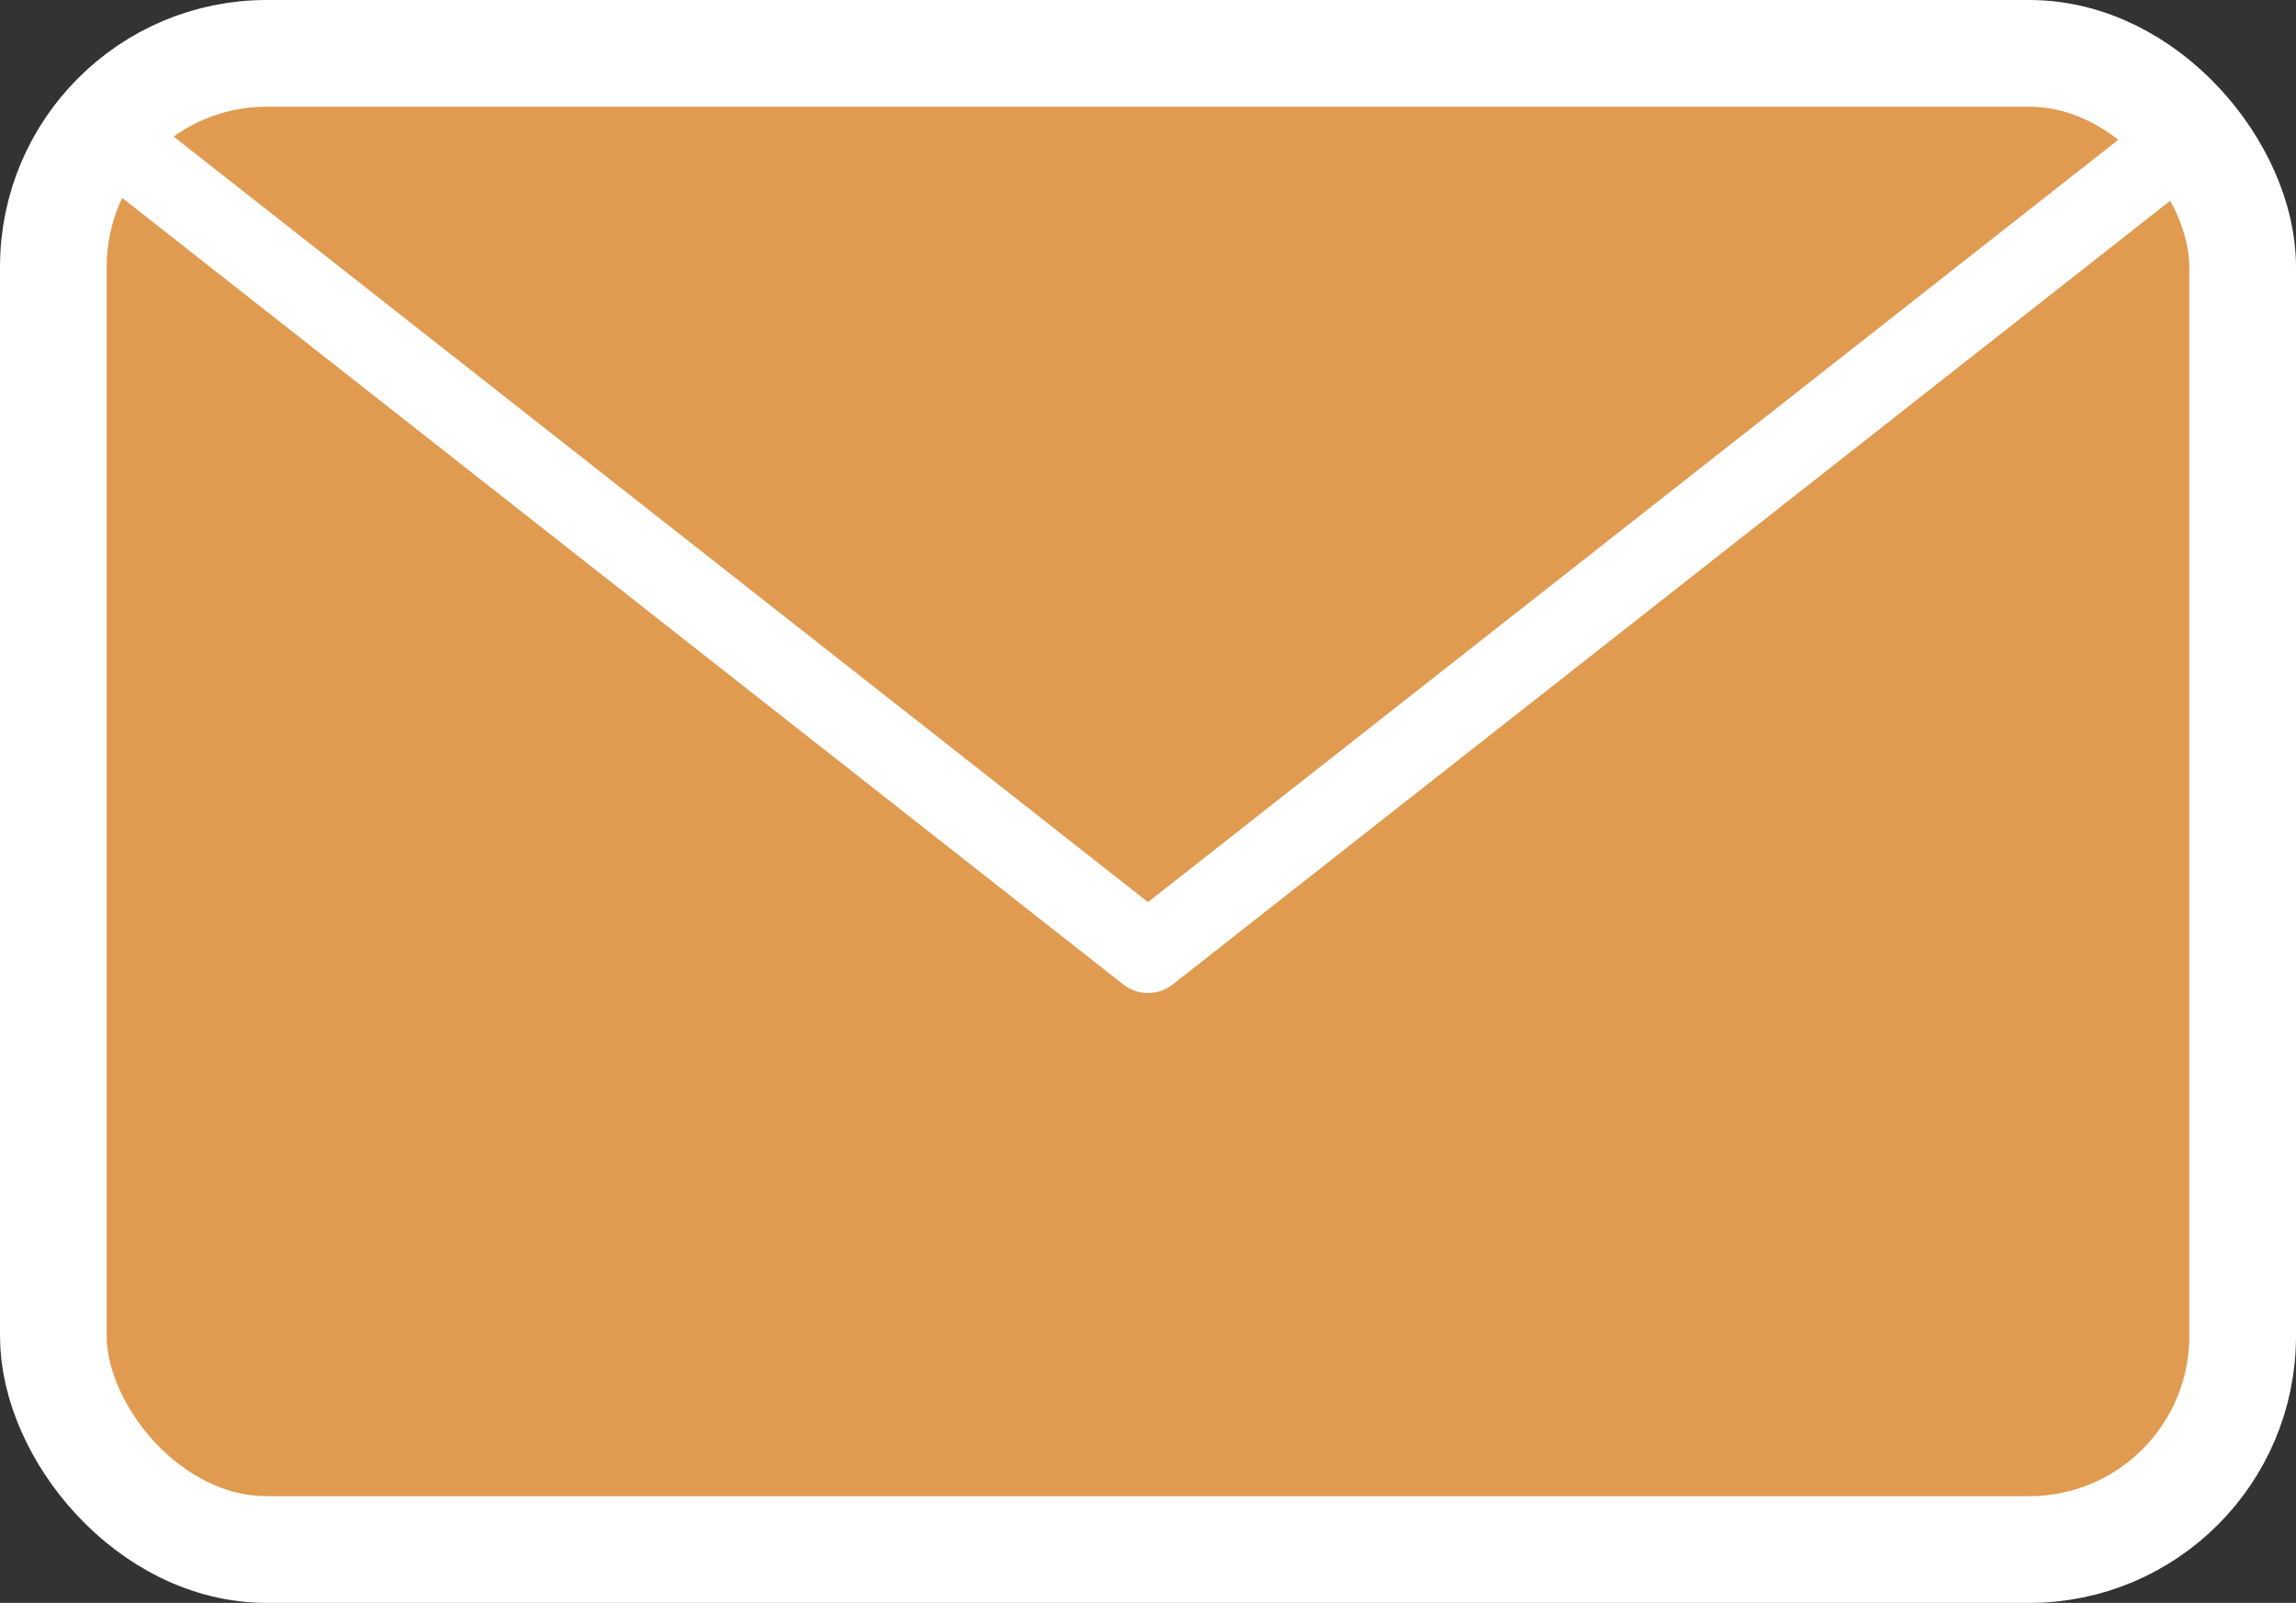
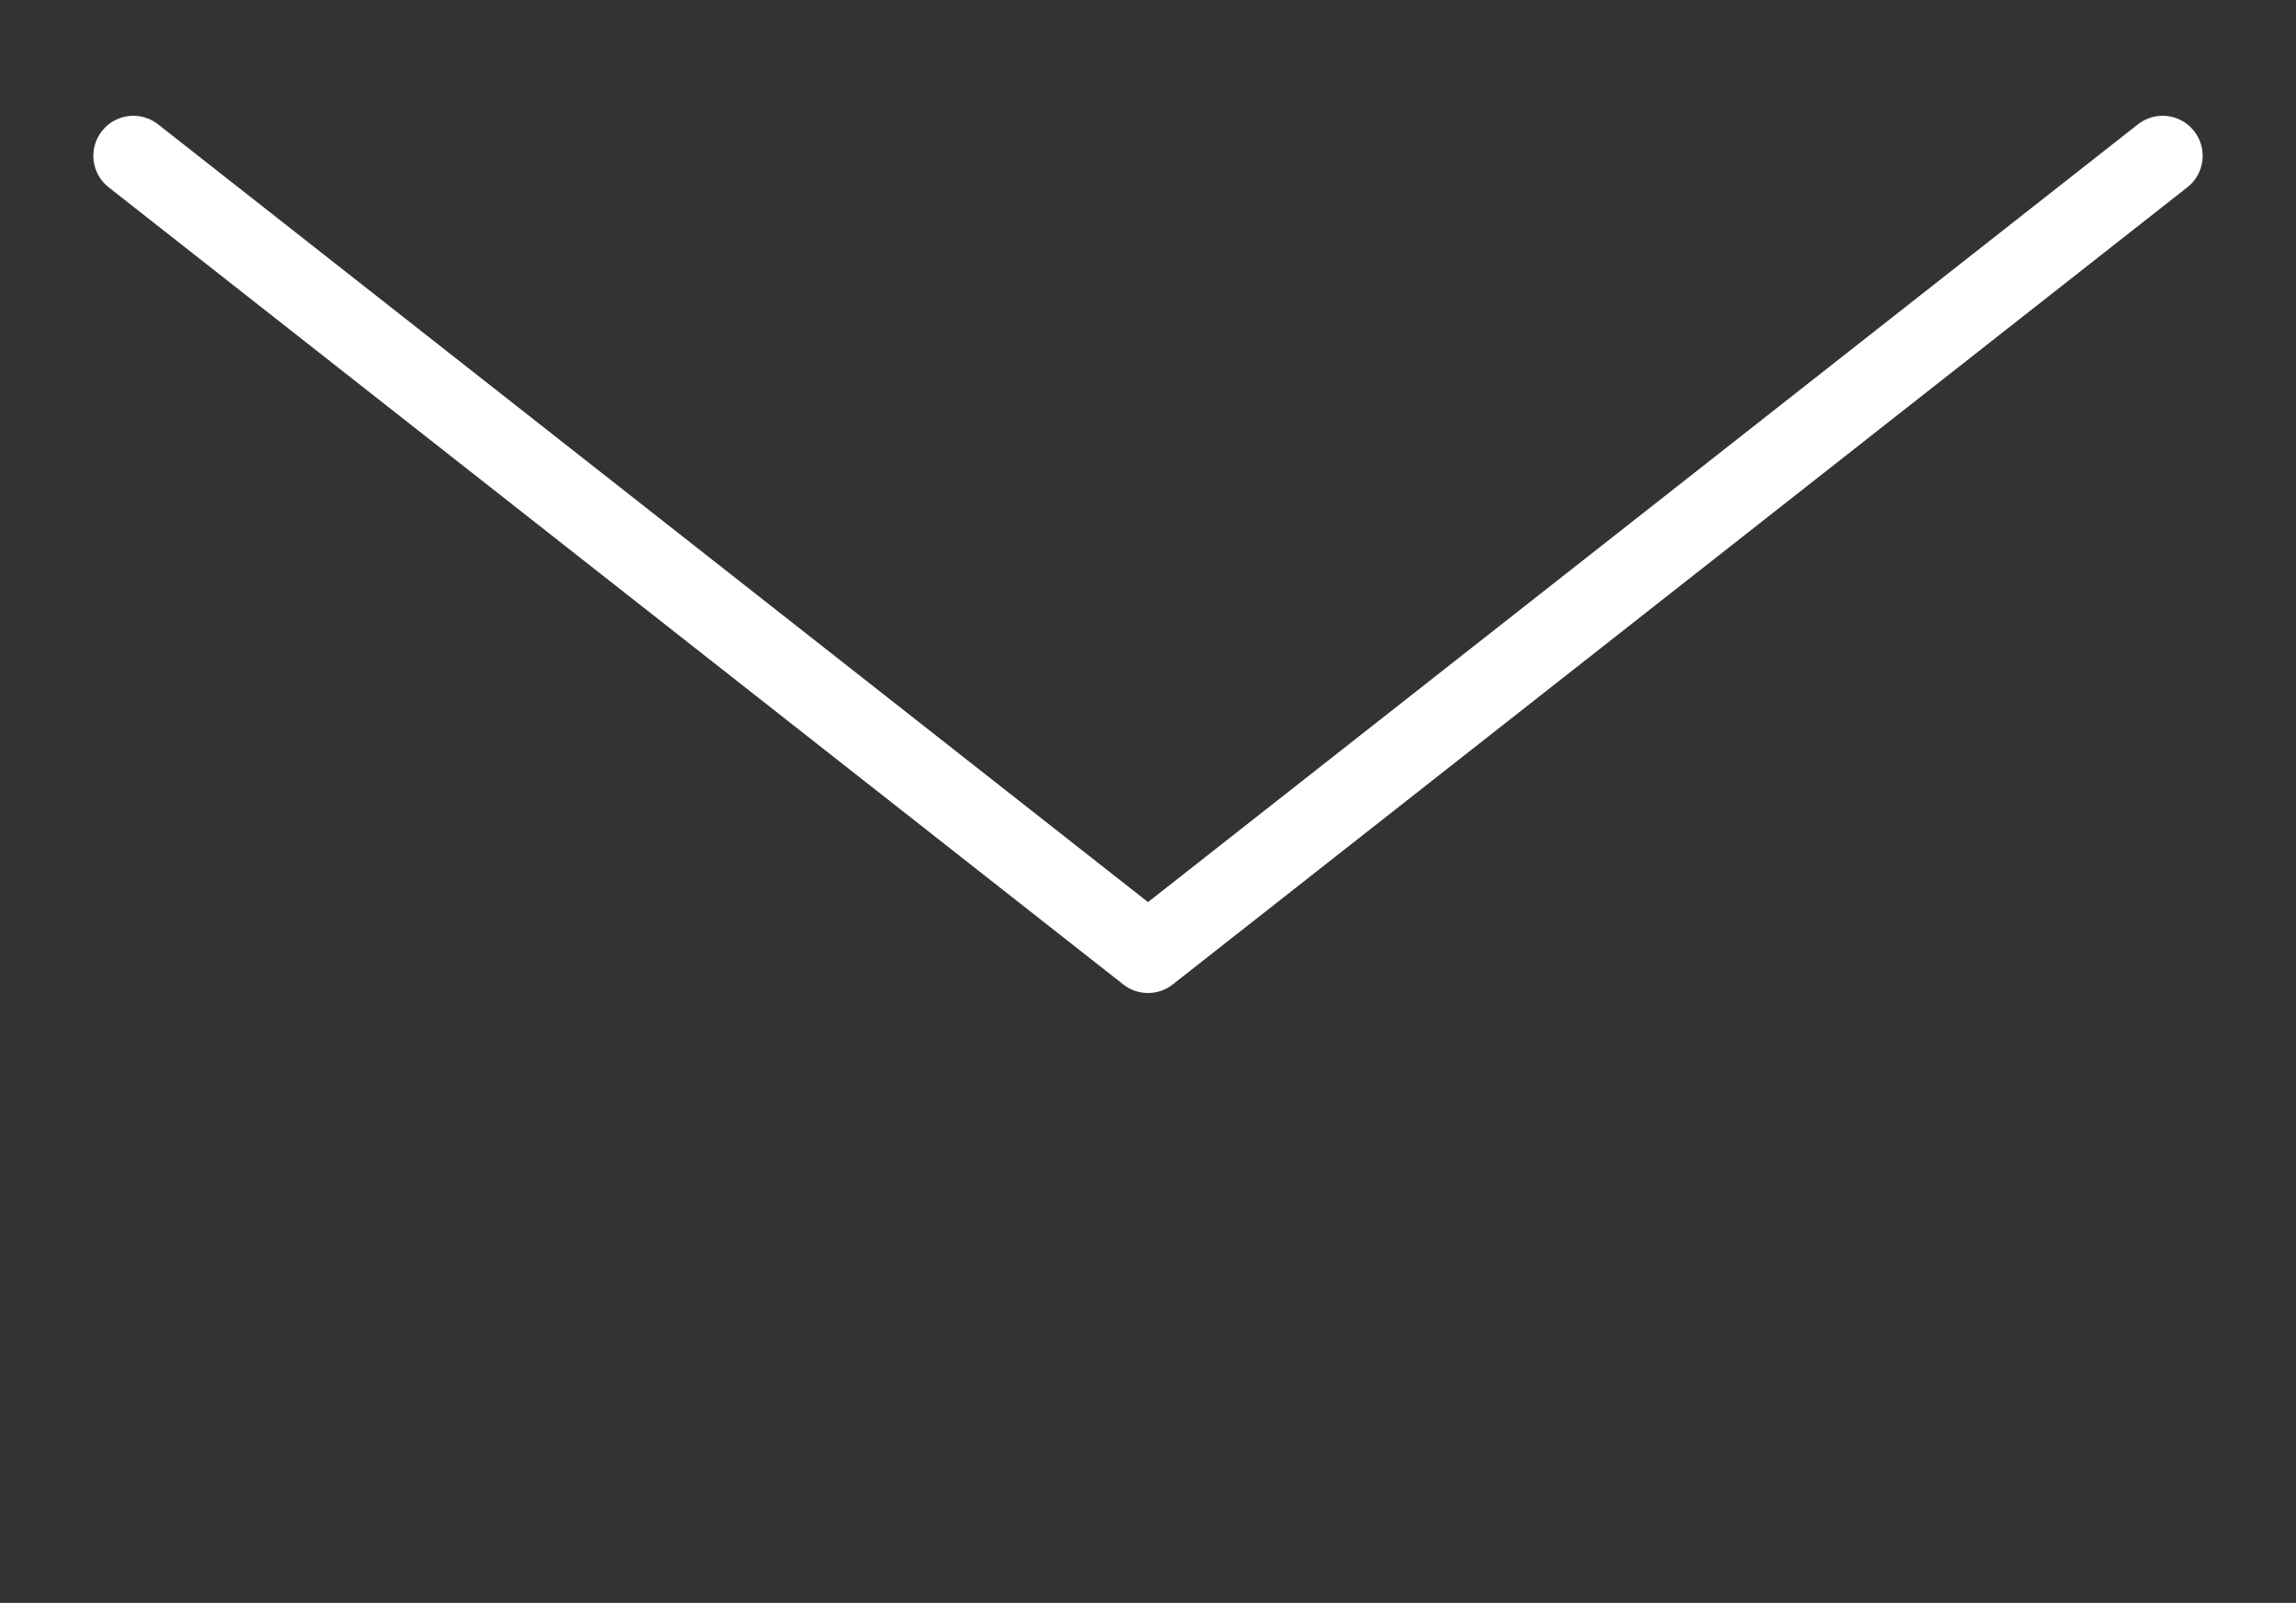
<svg xmlns="http://www.w3.org/2000/svg" width="21.52" height="15.02" viewBox="0 0 21.52 15.02">
  <rect x="0" y="0" width="21.52" height="15.02" fill="#333333" stroke="none" />
  <defs>
    <style>.cls-1{fill:#e09b51;stroke-miterlimit:10;}.cls-1,.cls-2{stroke:#fff;}.cls-2{fill:none;stroke-linecap:round;stroke-linejoin:round;stroke-width:0.75px;}</style>
  </defs>
  <g id="レイヤー_2" data-name="レイヤー 2">
    <g id="レイヤー_1-2" data-name="レイヤー 1">
-       <rect class="cls-1" x="0.5" y="0.5" width="20.52" height="14.02" rx="2" />
      <polyline class="cls-2" points="1.25 1.46 10.76 8.93 20.27 1.46" />
    </g>
  </g>
</svg>